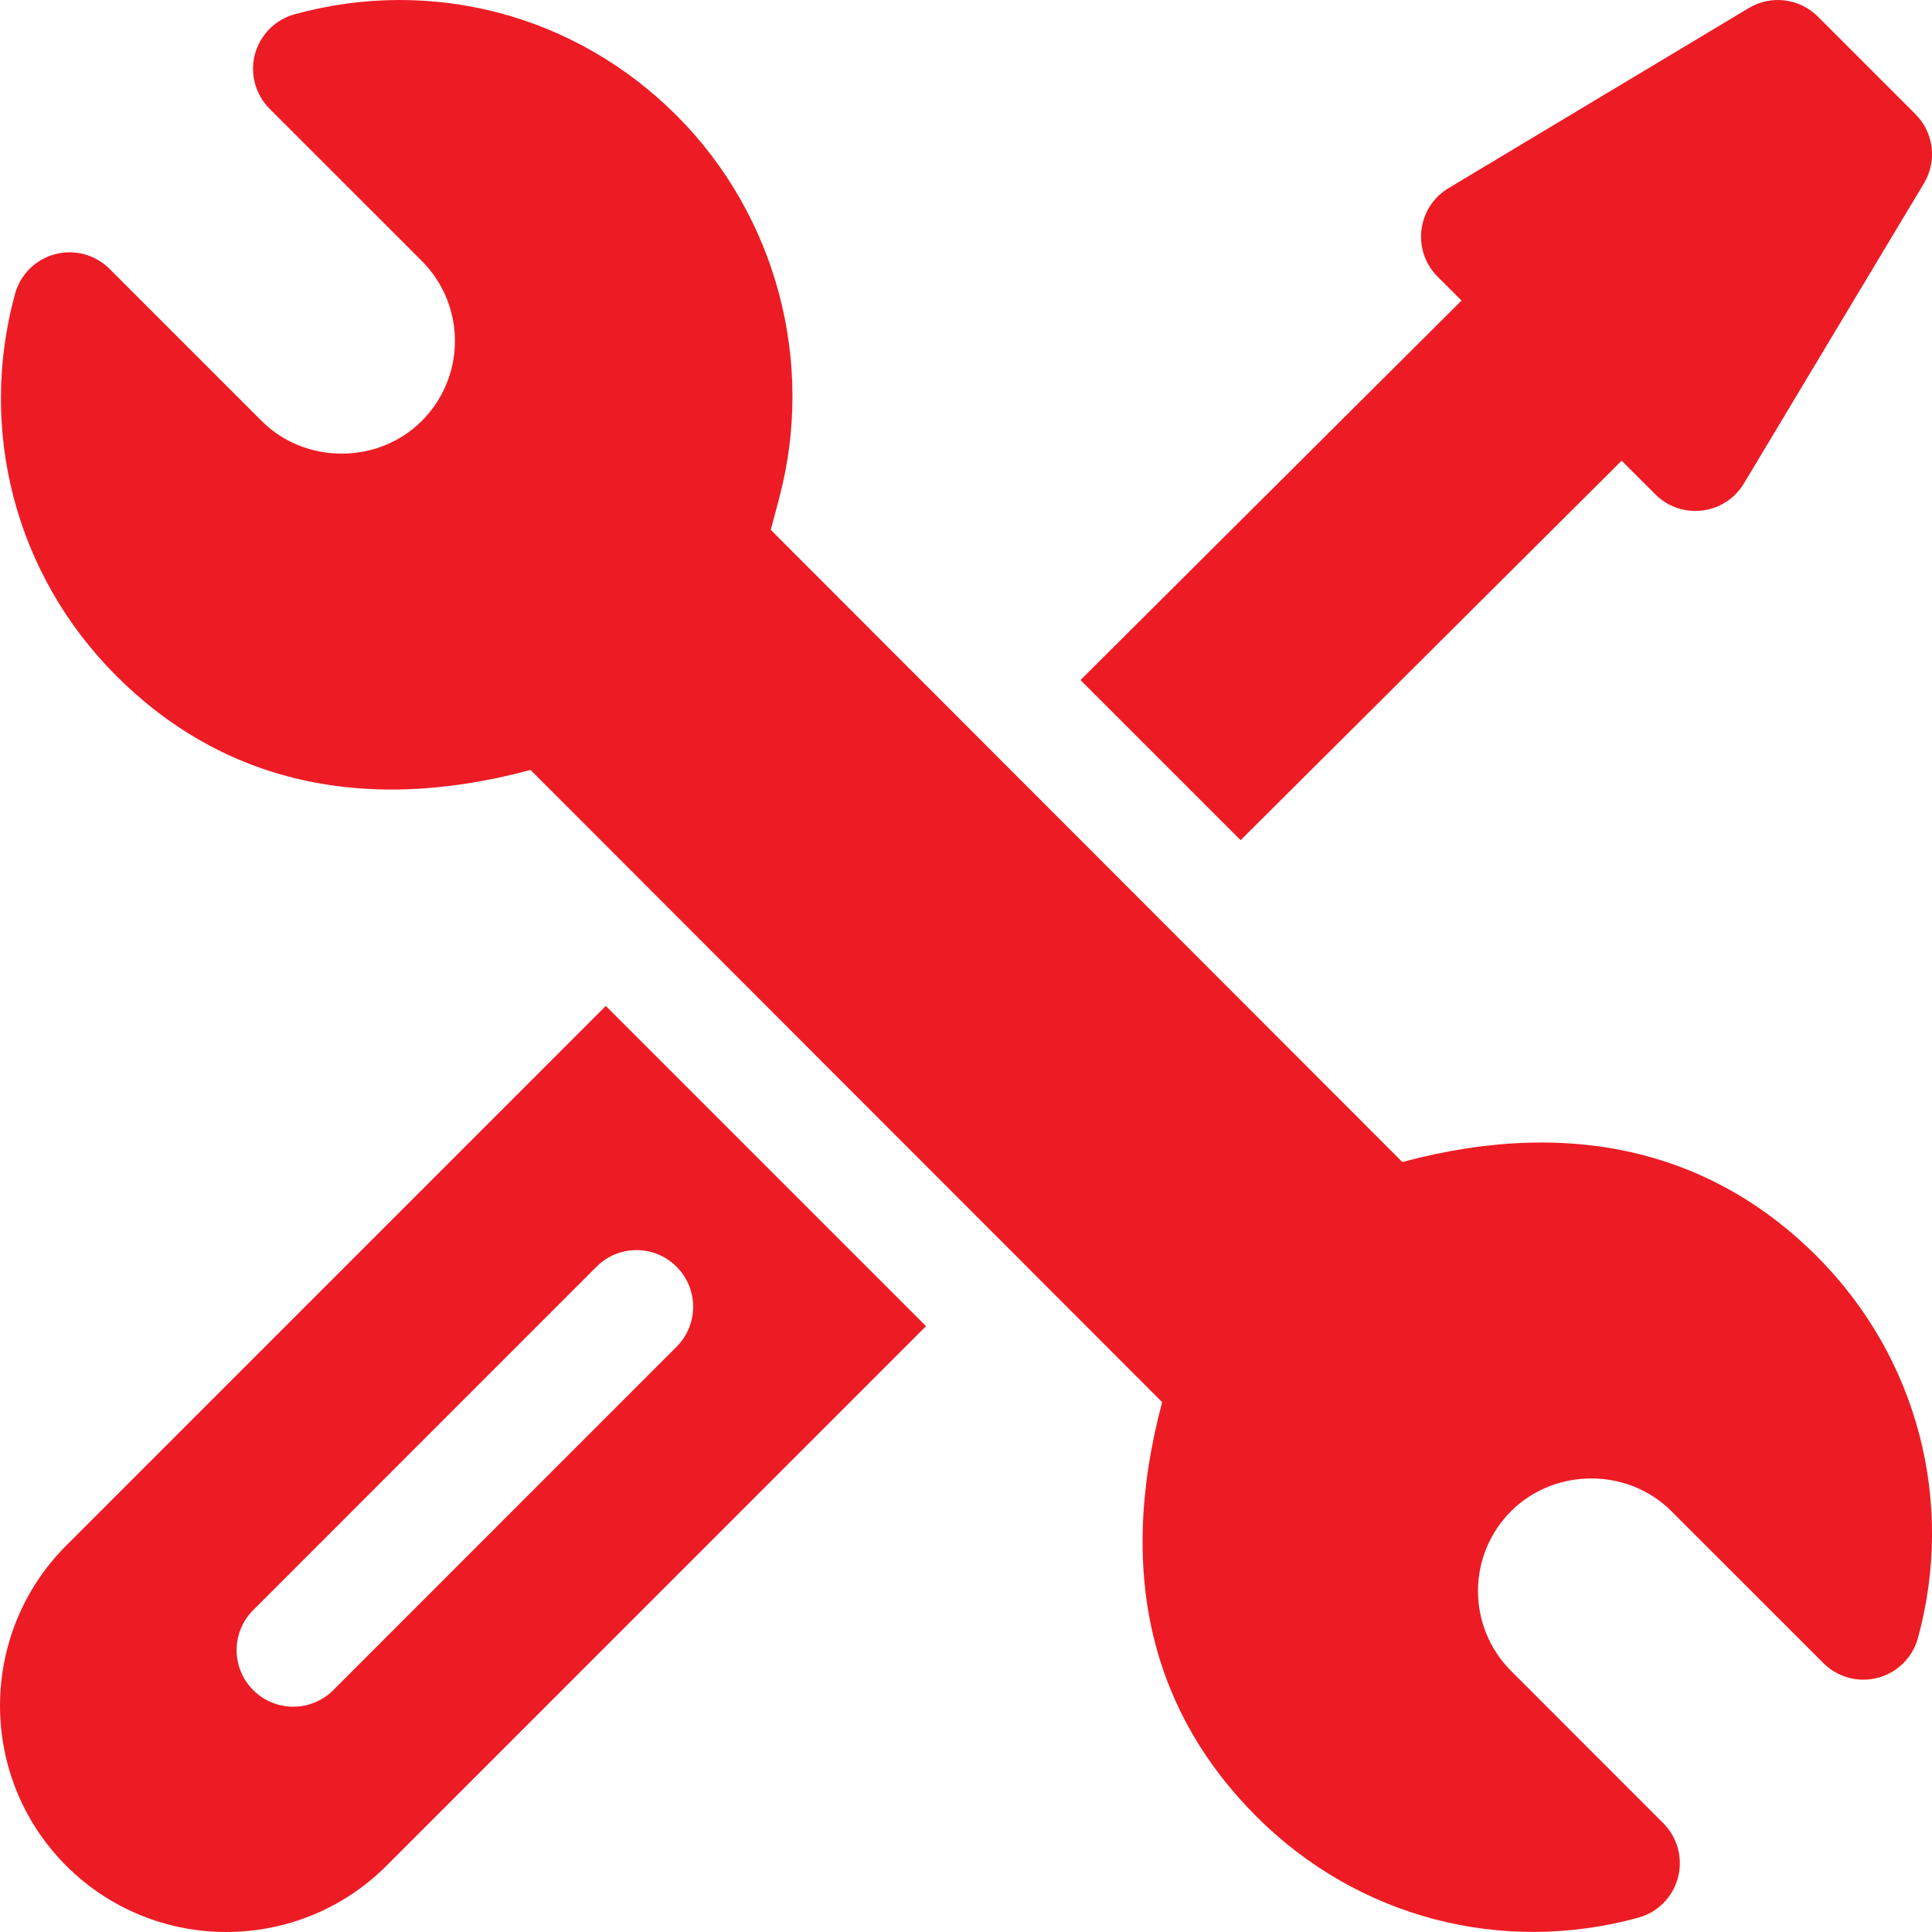
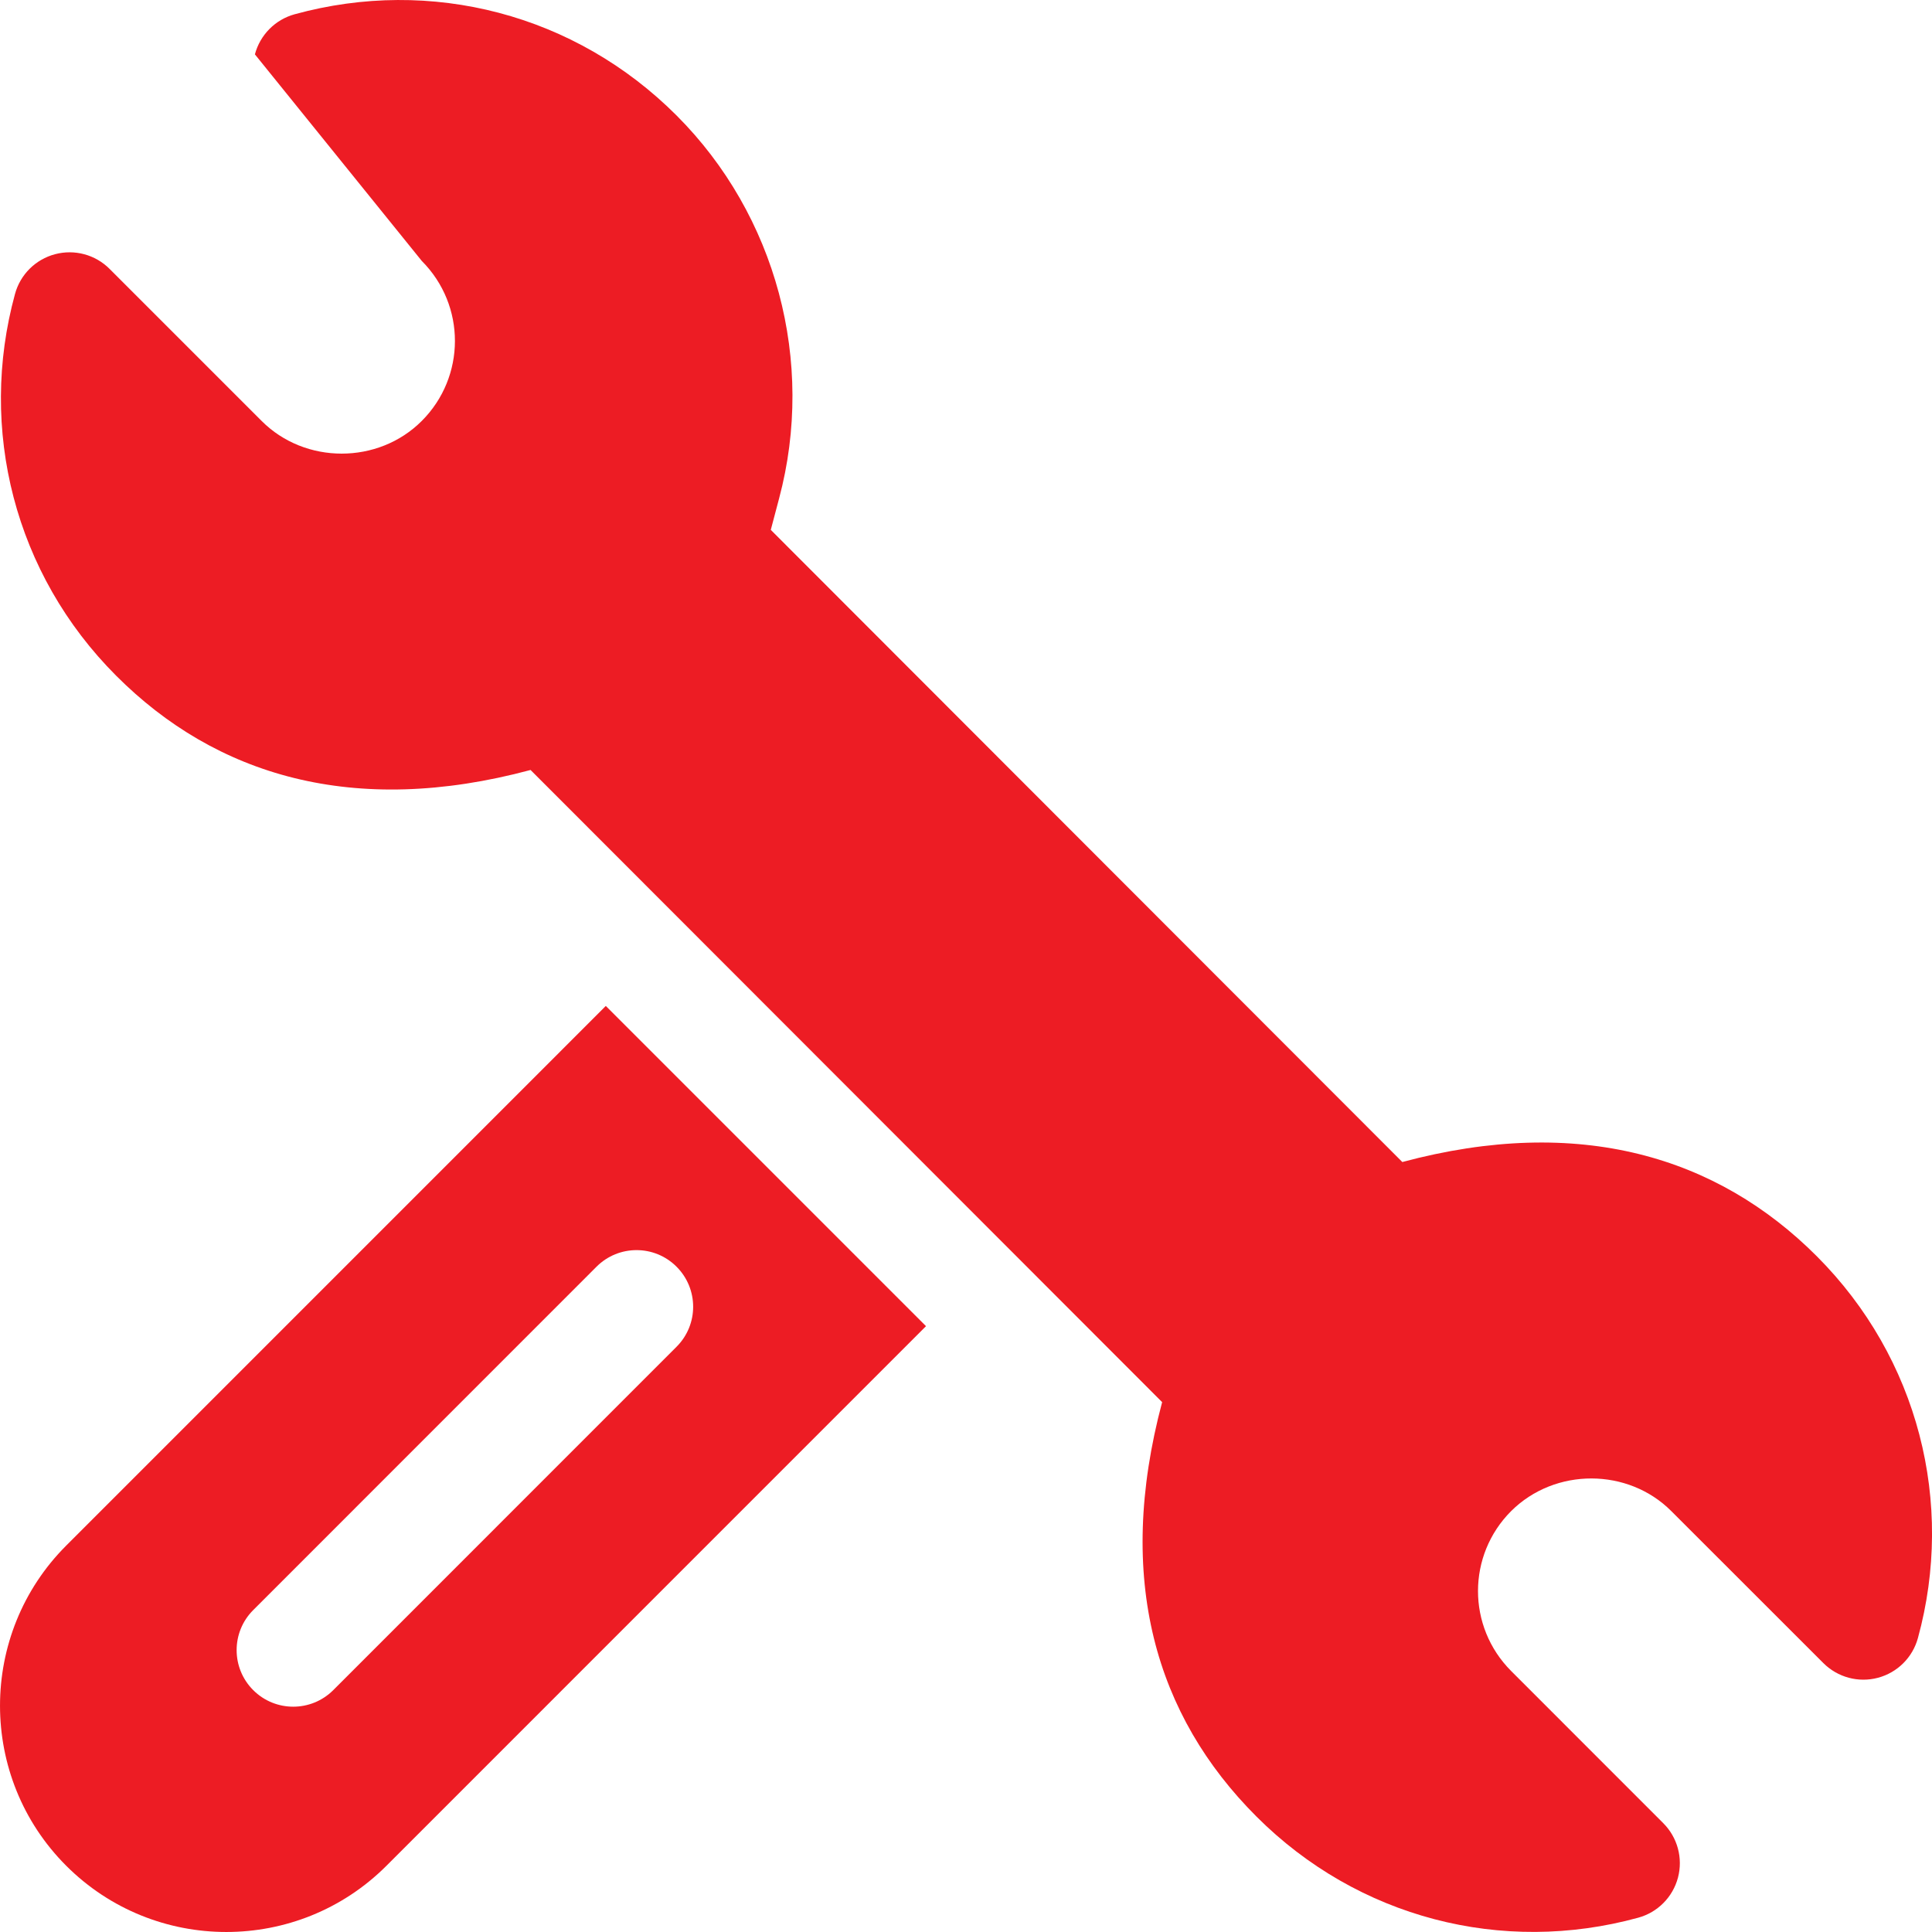
<svg xmlns="http://www.w3.org/2000/svg" fill="none" viewBox="0 0 50 50" height="50" width="50">
  <g clip-path="url(#clip0_652_23)">
-     <path fill="#ED1C24" d="M47.016 32.509C44.444 29.935 40.875 28.845 36.292 30.073L19.948 13.713L20.164 12.896C21.105 9.364 20.088 5.568 17.511 2.99C14.886 0.363 11.155 -0.6 7.626 0.369C7.122 0.507 6.731 0.903 6.597 1.407C6.464 1.912 6.61 2.448 6.979 2.817L10.915 6.752C12.065 7.906 12.054 9.753 10.917 10.892C9.79 12.023 7.895 12.021 6.772 10.895L2.836 6.959C2.467 6.589 1.929 6.445 1.424 6.579C0.919 6.713 0.525 7.105 0.388 7.609C-0.567 11.099 0.372 14.854 3.01 17.491C5.58 20.064 9.145 21.158 13.731 19.927L30.076 36.287C28.856 40.869 29.909 44.403 32.515 47.01C35.143 49.64 38.876 50.596 42.397 49.63C42.901 49.492 43.292 49.097 43.426 48.592C43.559 48.087 43.413 47.551 43.044 47.182L39.11 43.247C37.959 42.094 37.97 40.247 39.107 39.108C40.248 37.972 42.139 37.99 43.252 39.106L47.189 43.041C47.558 43.41 48.096 43.555 48.6 43.421C49.105 43.287 49.499 42.895 49.636 42.391C50.592 38.901 49.652 35.146 47.016 32.509Z" />
+     <path fill="#ED1C24" d="M47.016 32.509C44.444 29.935 40.875 28.845 36.292 30.073L19.948 13.713L20.164 12.896C21.105 9.364 20.088 5.568 17.511 2.99C14.886 0.363 11.155 -0.6 7.626 0.369C7.122 0.507 6.731 0.903 6.597 1.407L10.915 6.752C12.065 7.906 12.054 9.753 10.917 10.892C9.79 12.023 7.895 12.021 6.772 10.895L2.836 6.959C2.467 6.589 1.929 6.445 1.424 6.579C0.919 6.713 0.525 7.105 0.388 7.609C-0.567 11.099 0.372 14.854 3.01 17.491C5.58 20.064 9.145 21.158 13.731 19.927L30.076 36.287C28.856 40.869 29.909 44.403 32.515 47.01C35.143 49.64 38.876 50.596 42.397 49.63C42.901 49.492 43.292 49.097 43.426 48.592C43.559 48.087 43.413 47.551 43.044 47.182L39.11 43.247C37.959 42.094 37.97 40.247 39.107 39.108C40.248 37.972 42.139 37.99 43.252 39.106L47.189 43.041C47.558 43.41 48.096 43.555 48.6 43.421C49.105 43.287 49.499 42.895 49.636 42.391C50.592 38.901 49.652 35.146 47.016 32.509Z" />
    <path fill="#ED1C24" d="M15.678 26.034L1.714 39.999C-0.571 42.285 -0.571 46.001 1.714 48.286C3.999 50.571 7.716 50.571 10.001 48.286L23.965 34.321L15.678 26.034ZM8.625 43.74C8.052 44.312 7.125 44.312 6.553 43.74C5.981 43.168 5.981 42.241 6.553 41.669L15.438 32.782C16.01 32.21 16.937 32.21 17.509 32.782C18.082 33.355 18.082 34.282 17.509 34.854L8.625 43.74Z" />
-     <path fill="#ED1C24" d="M49.571 2.954L47.046 0.429C46.571 -0.046 45.833 -0.137 45.257 0.209L37.488 4.869C36.671 5.359 36.532 6.487 37.206 7.161L37.824 7.779L27.963 17.6L32.107 21.744L41.968 11.923L42.84 12.794C43.514 13.468 44.641 13.329 45.132 12.512L49.792 4.744C50.138 4.167 50.047 3.43 49.571 2.954Z" />
  </g>
  <defs>
    <clipPath id="clip0_652_23">
      <rect fill="white" height="50" width="50" />
    </clipPath>
  </defs>
</svg>